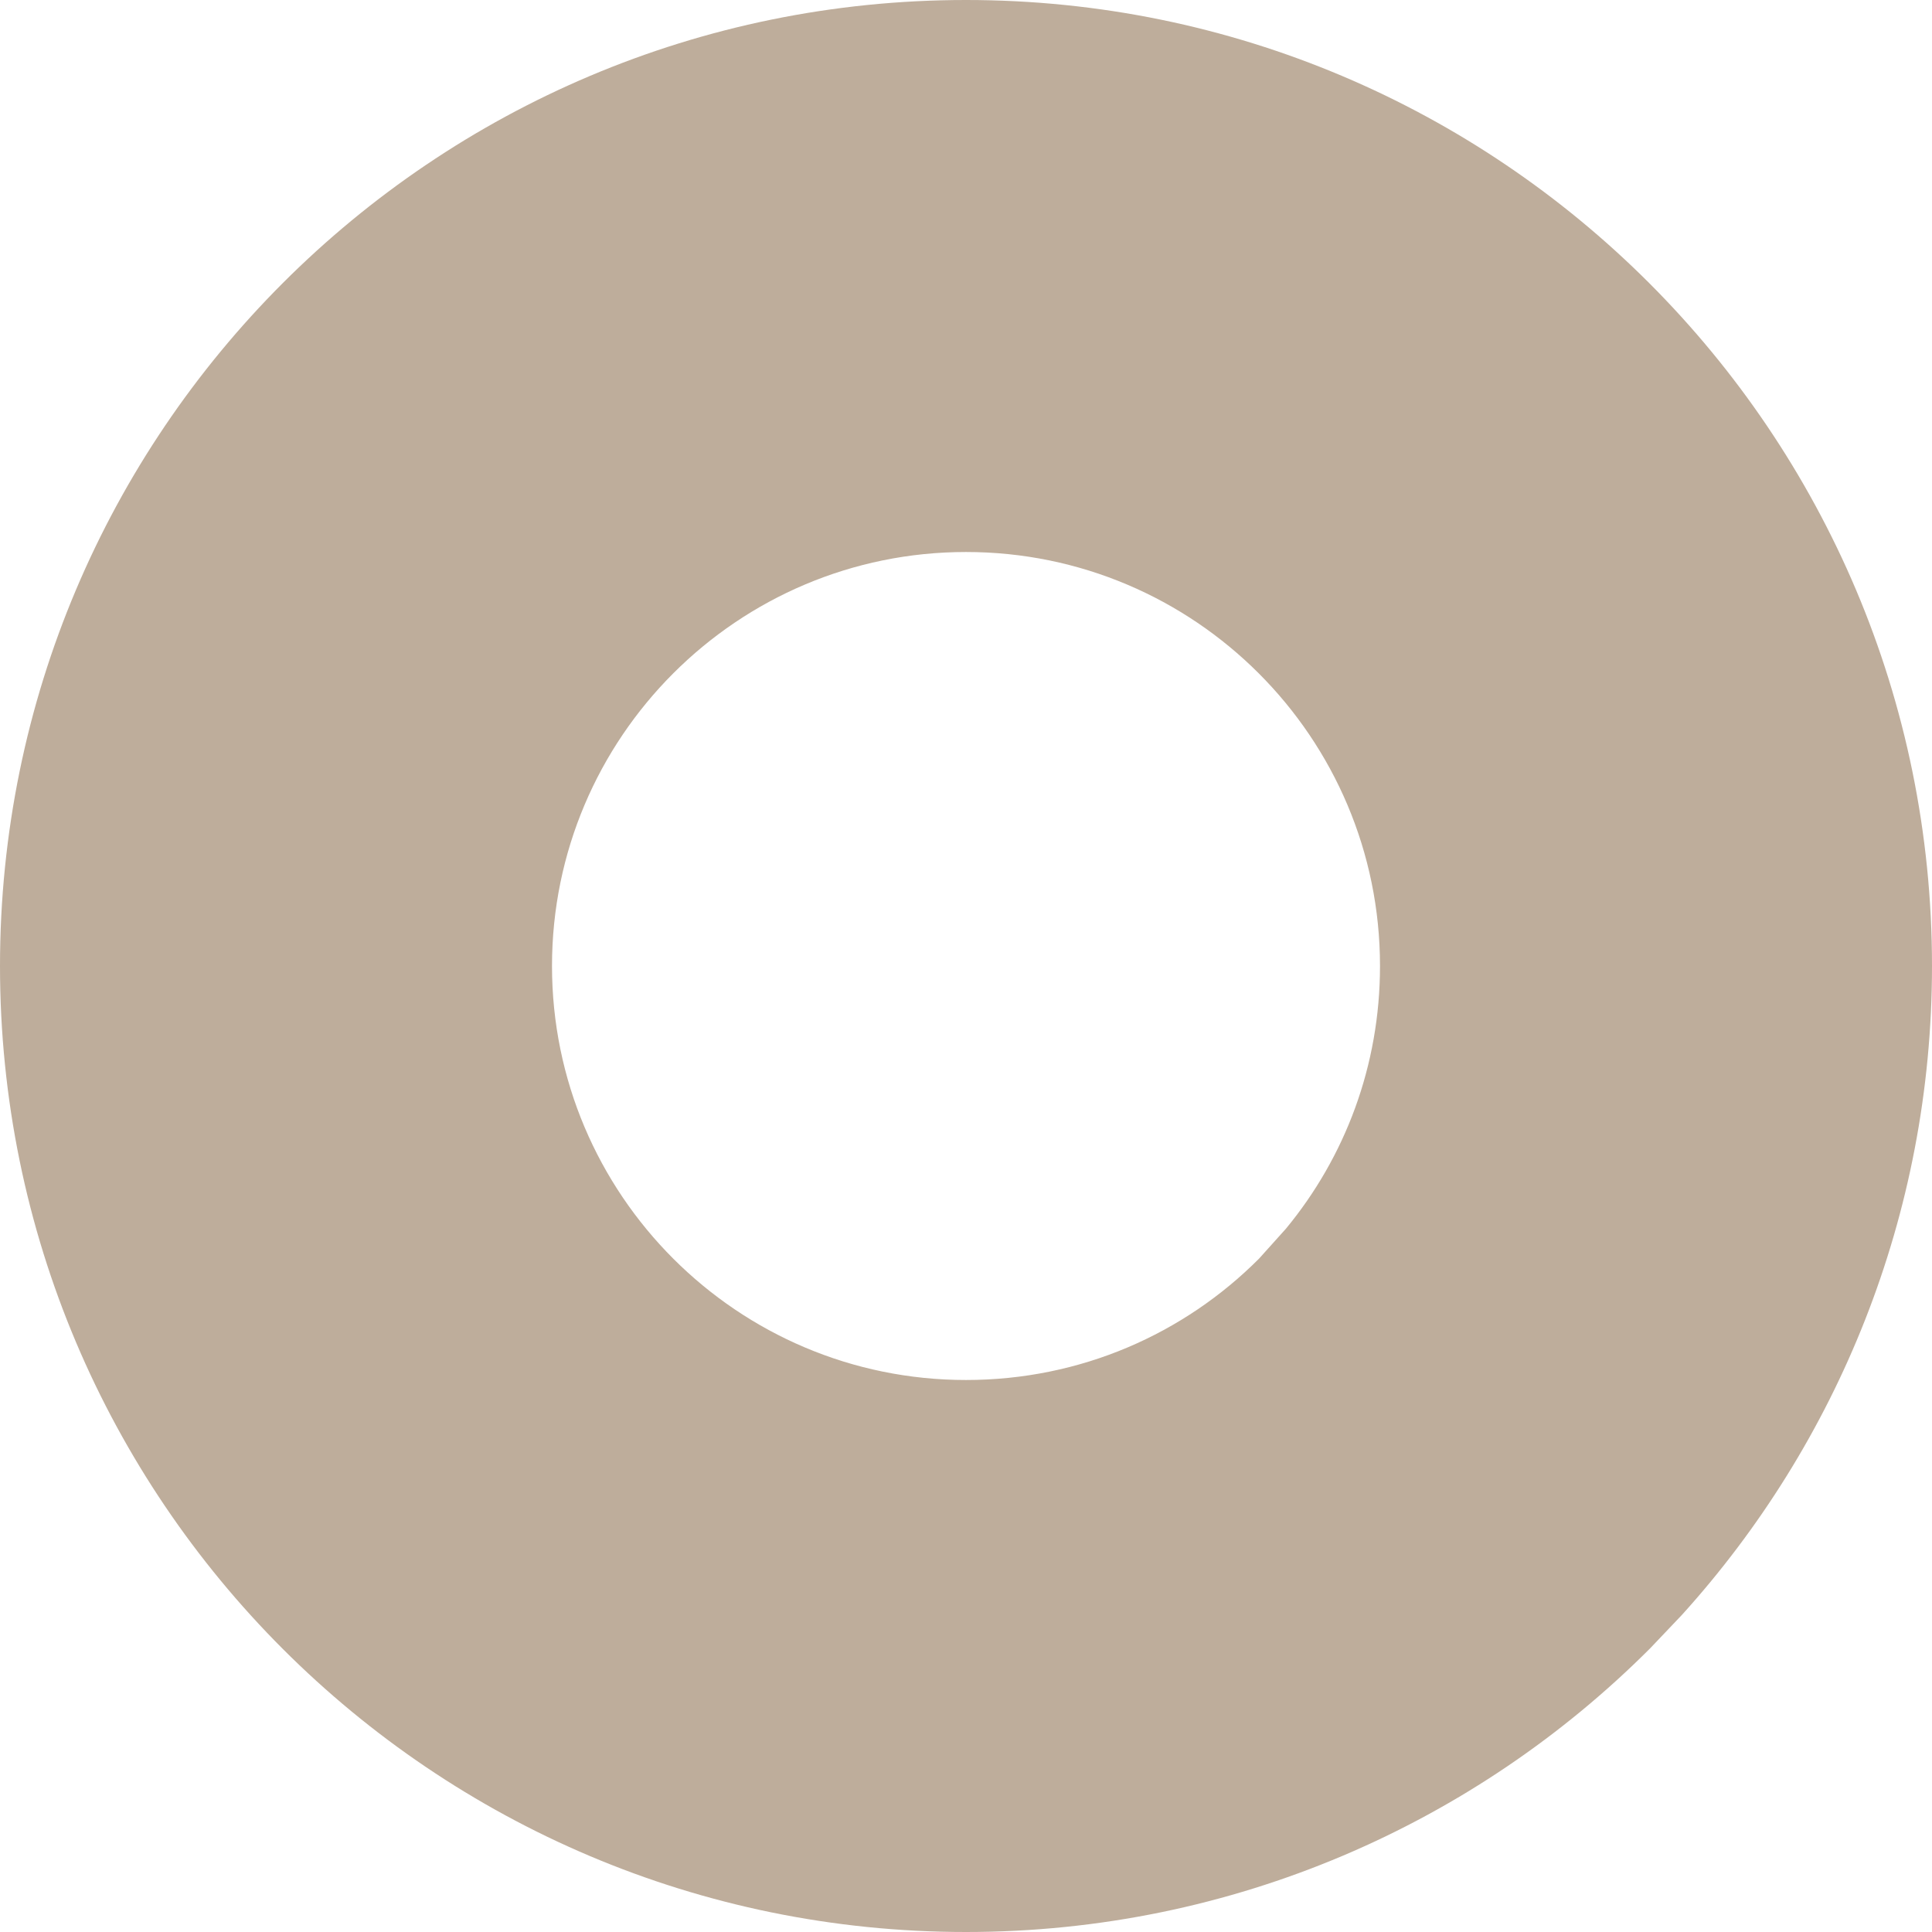
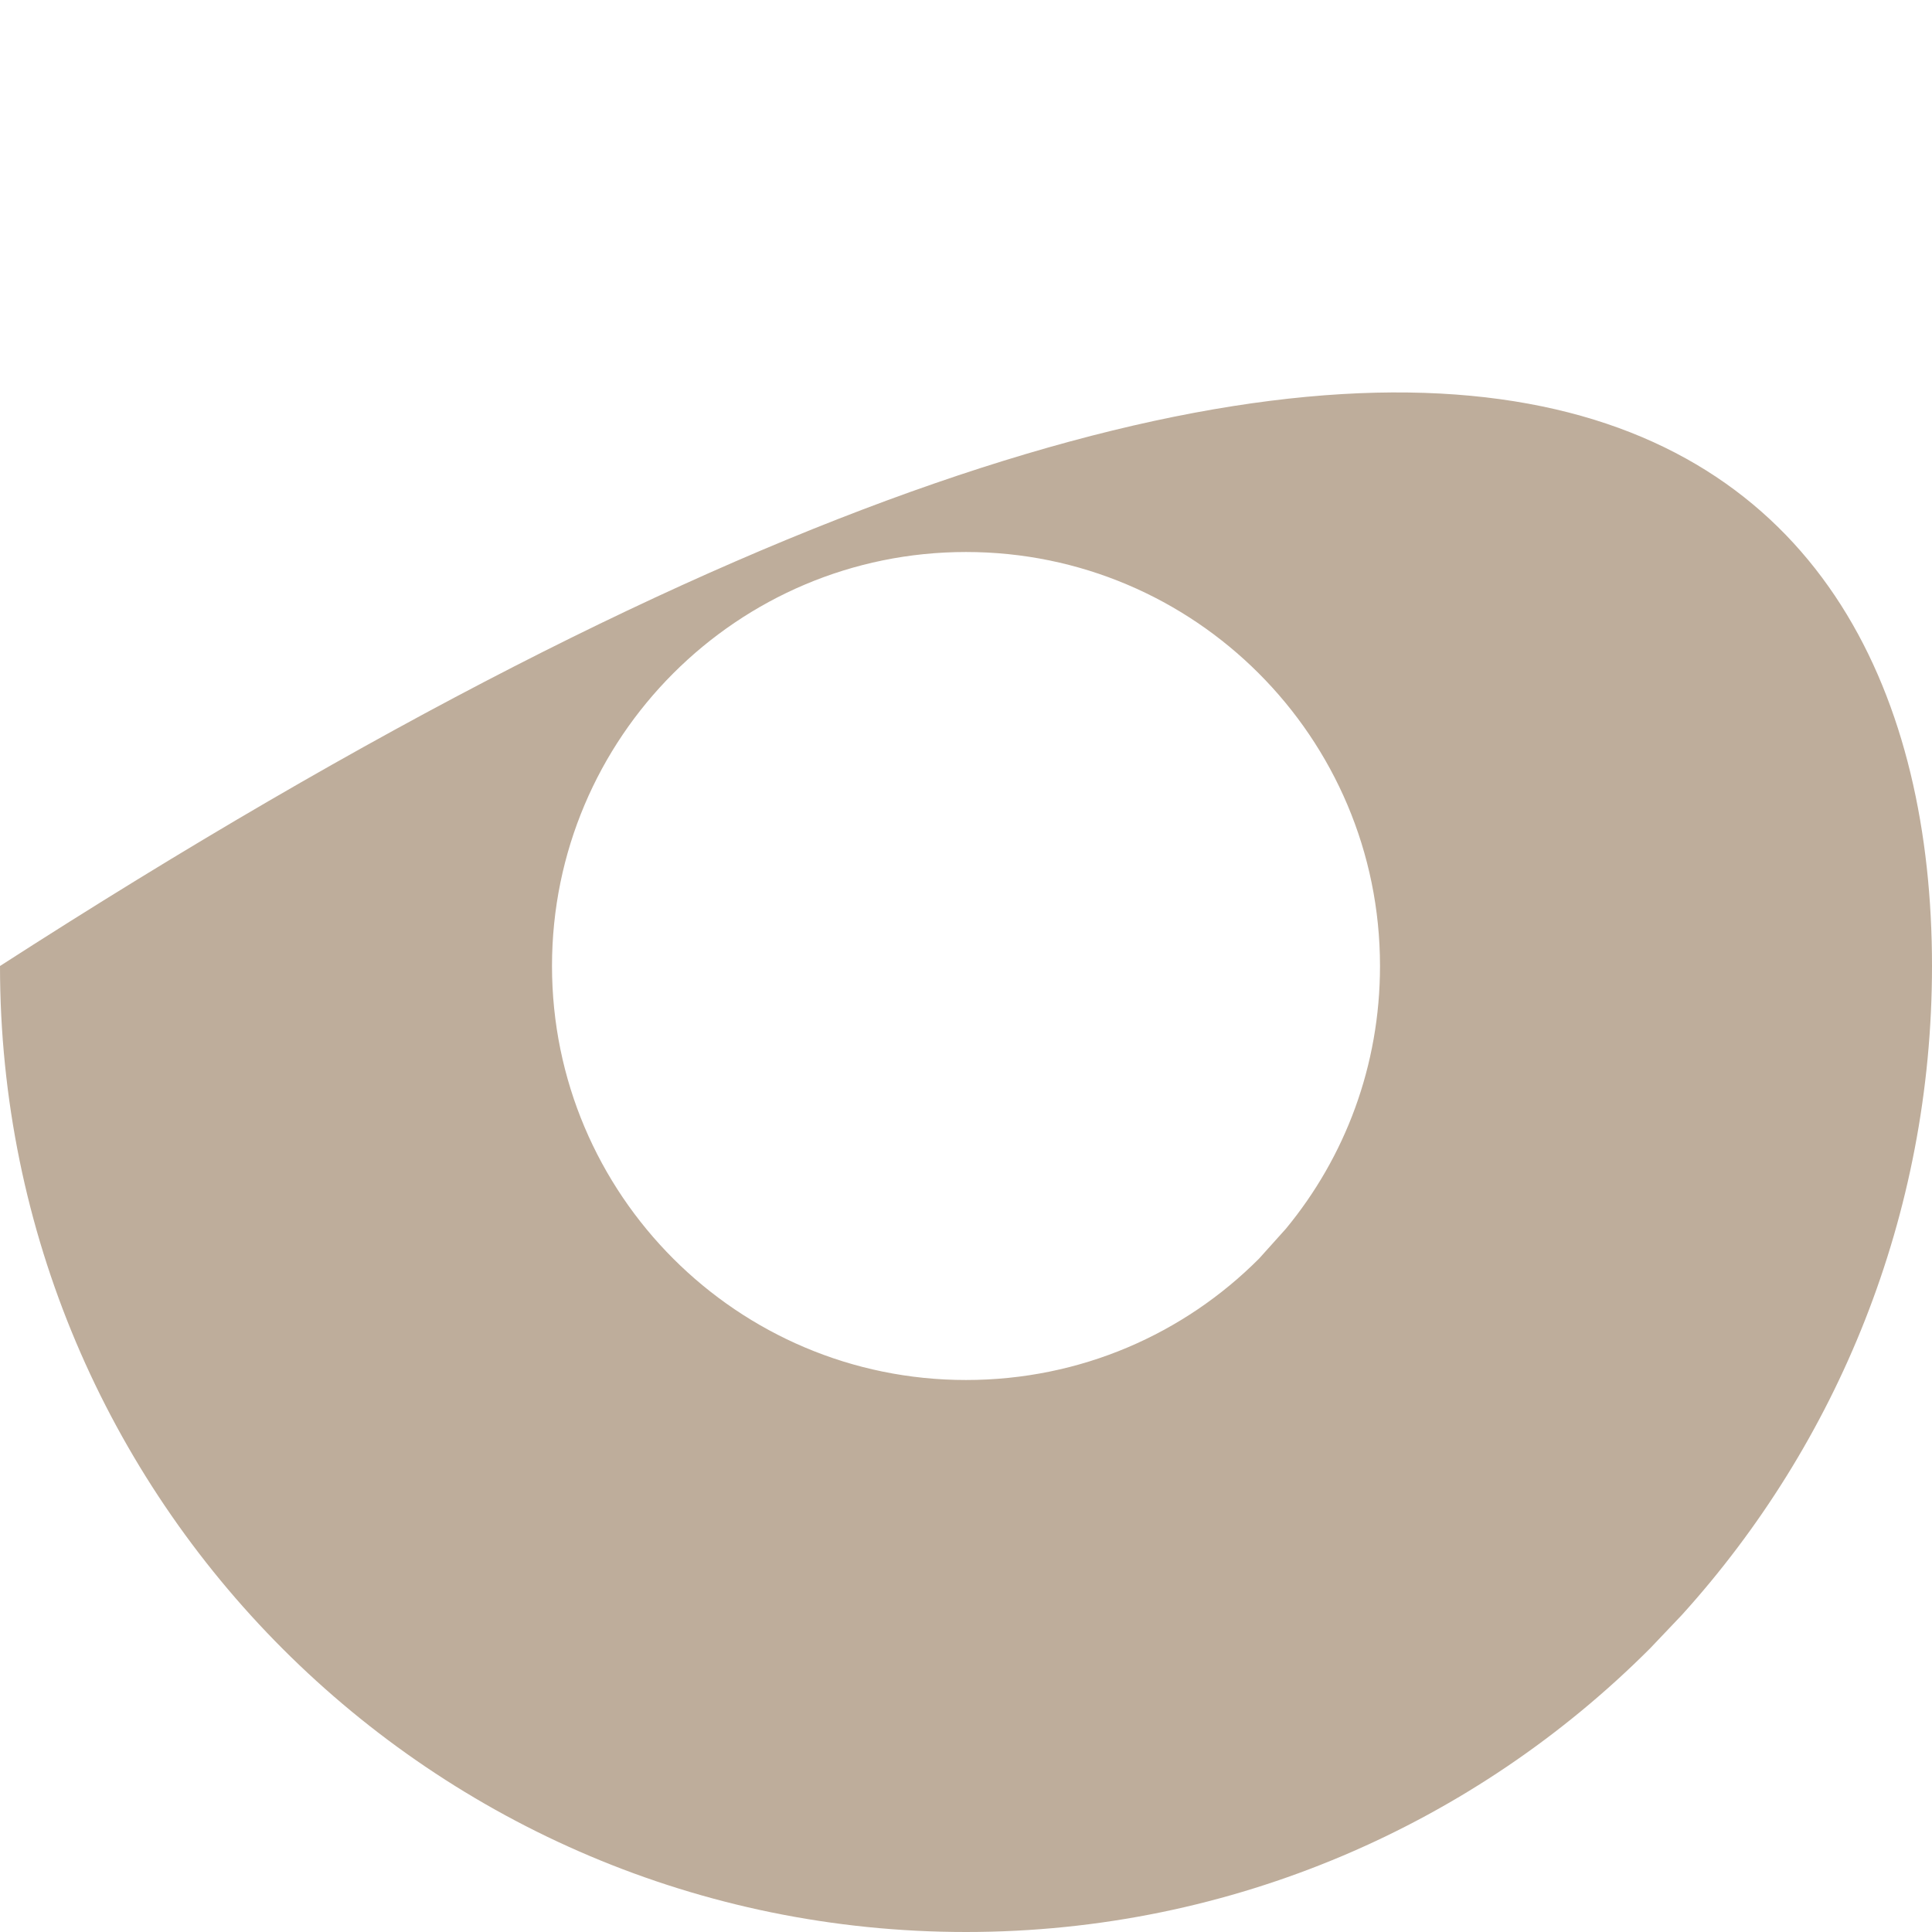
<svg xmlns="http://www.w3.org/2000/svg" fill="none" height="100%" overflow="visible" preserveAspectRatio="none" style="display: block;" viewBox="0 0 7 7" width="100%">
-   <path d="M5 3.5C5 2.672 4.328 2 3.5 2C2.672 2 2 2.672 2 3.5C2 4.328 2.672 5 3.5 5C3.915 5 4.29 4.833 4.562 4.56L4.659 4.452C4.873 4.193 5 3.862 5 3.5ZM7 3.5C7 4.404 6.656 5.23 6.094 5.851L5.979 5.972C5.346 6.606 4.468 7 3.5 7C1.567 7 0 5.433 0 3.5C3.37473e-08 1.567 1.567 3.37467e-08 3.5 0C5.433 0 7 1.567 7 3.5Z" fill="#BEAD9B" id="Vector (Stroke)" />
+   <path d="M5 3.5C5 2.672 4.328 2 3.5 2C2.672 2 2 2.672 2 3.5C2 4.328 2.672 5 3.5 5C3.915 5 4.29 4.833 4.562 4.56L4.659 4.452C4.873 4.193 5 3.862 5 3.5ZM7 3.5C7 4.404 6.656 5.23 6.094 5.851L5.979 5.972C5.346 6.606 4.468 7 3.5 7C1.567 7 0 5.433 0 3.5C5.433 0 7 1.567 7 3.5Z" fill="#BEAD9B" id="Vector (Stroke)" />
</svg>